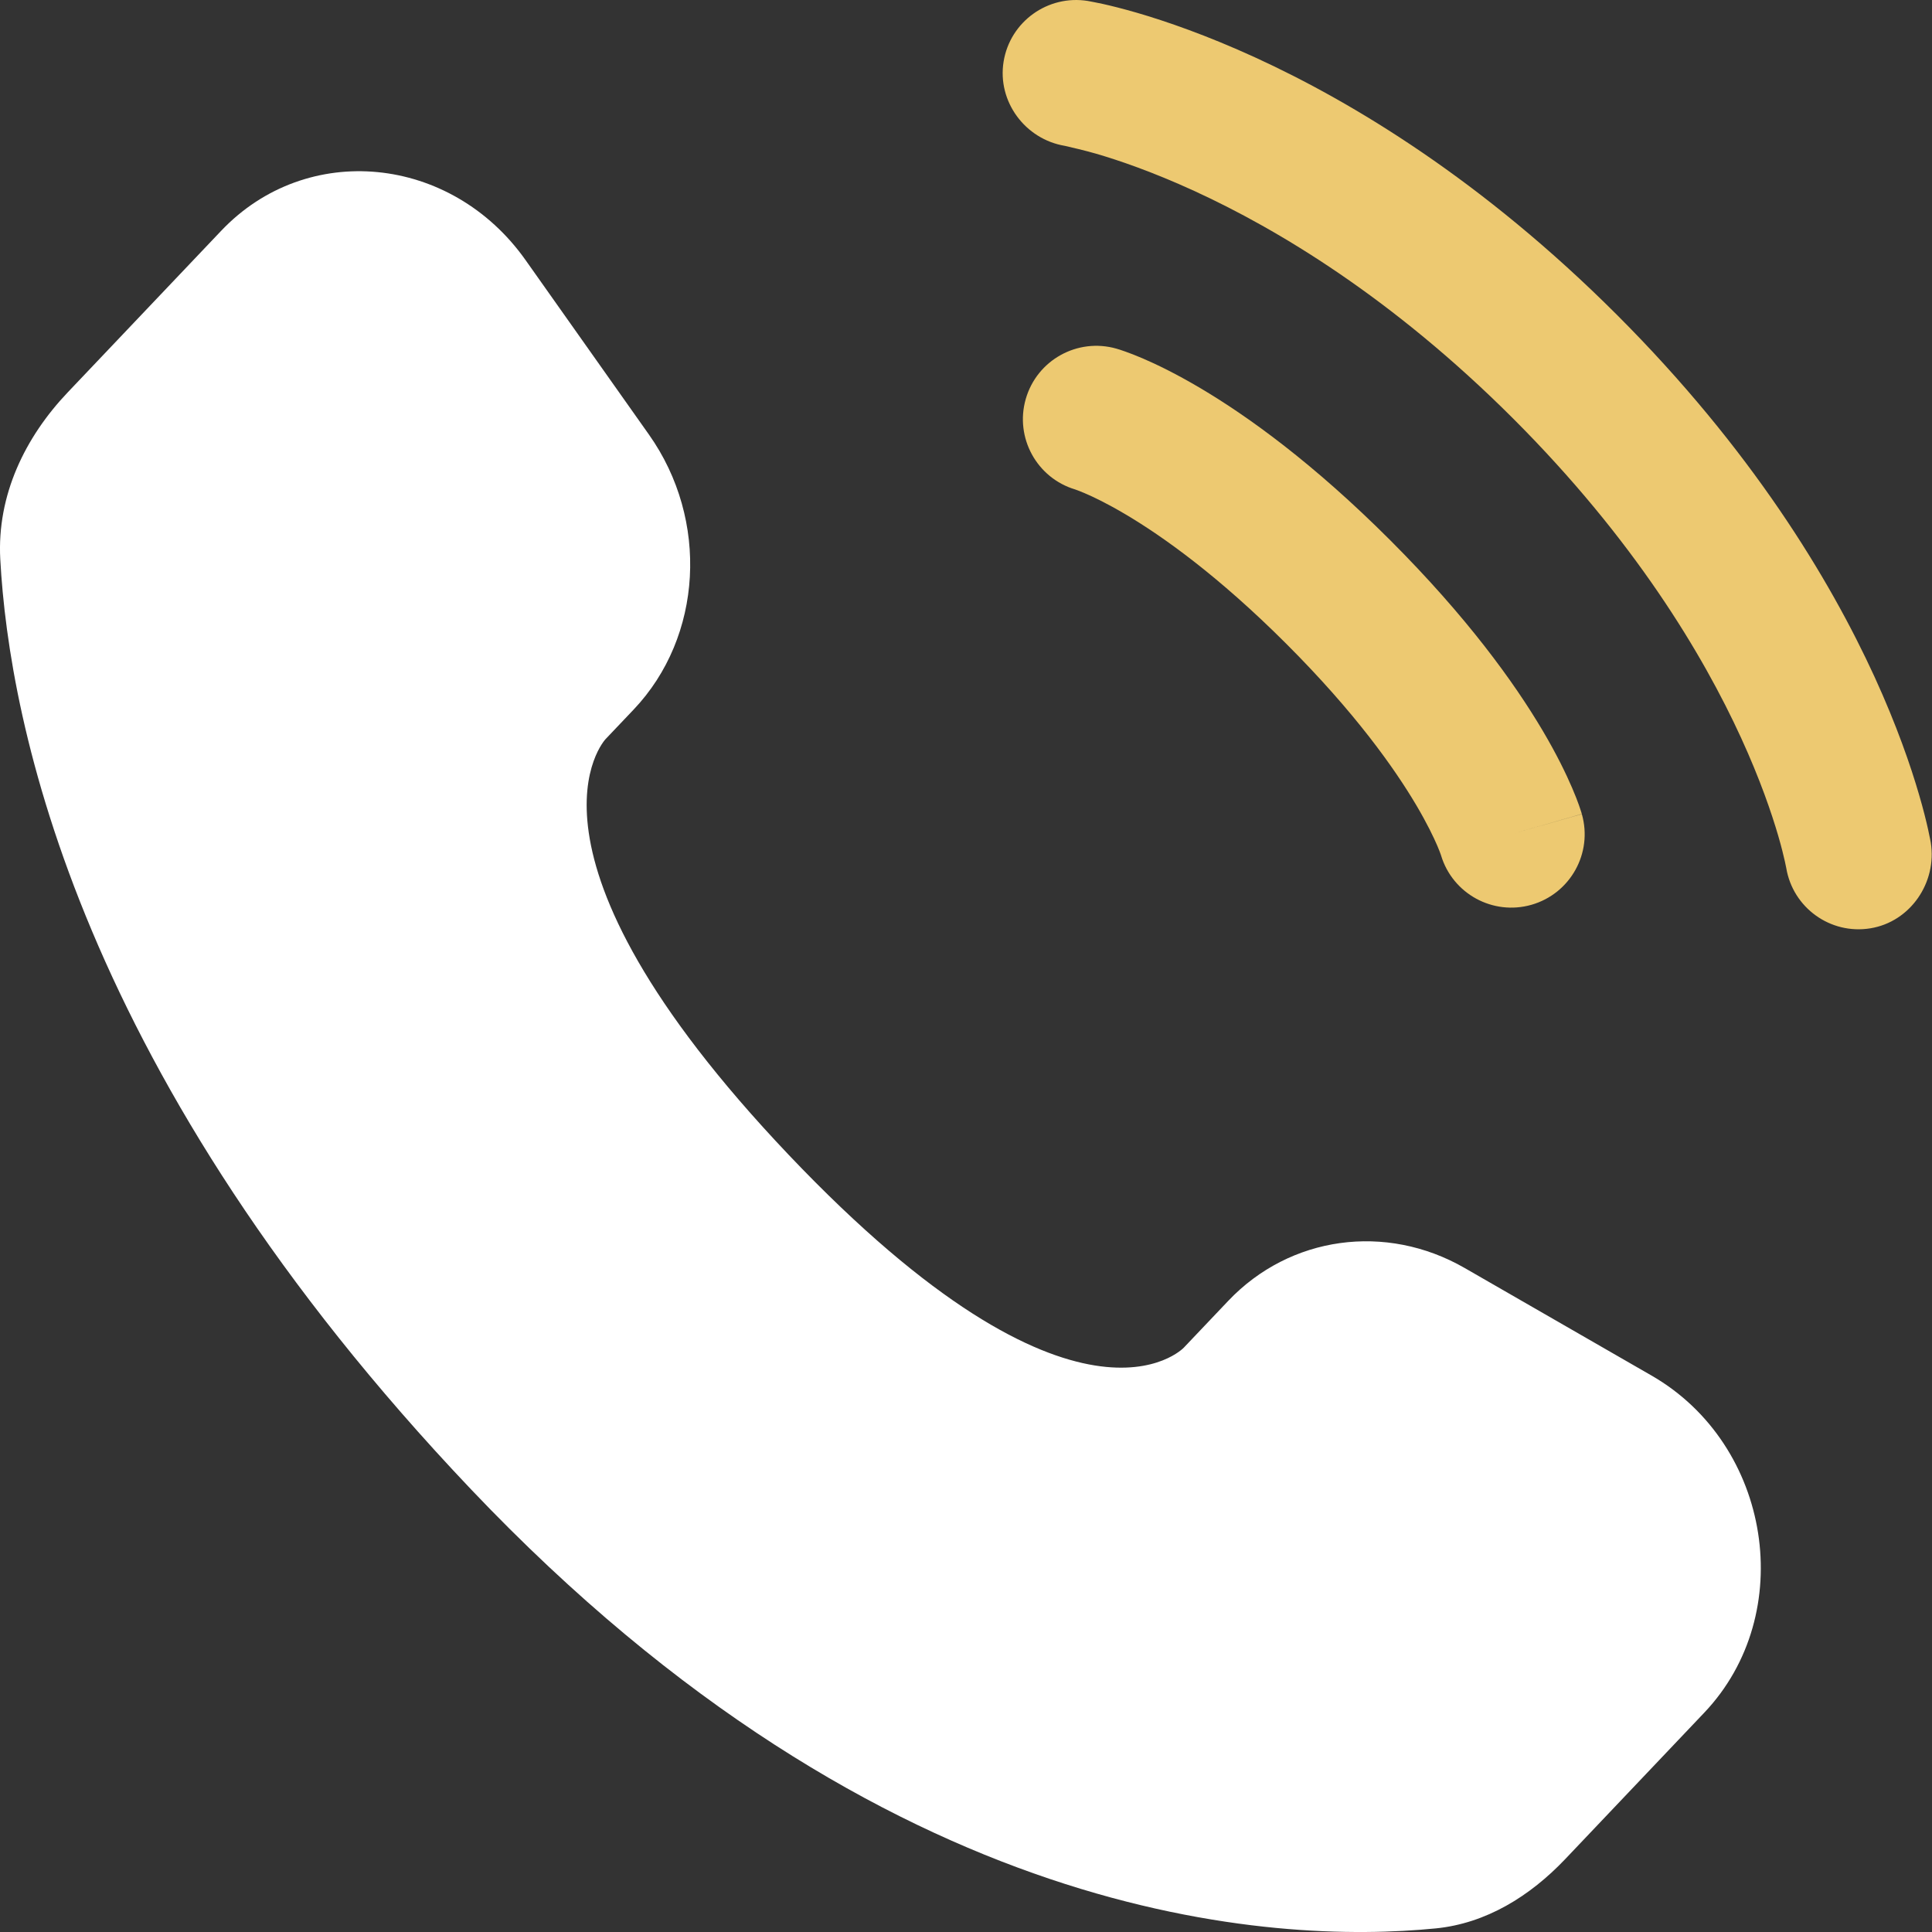
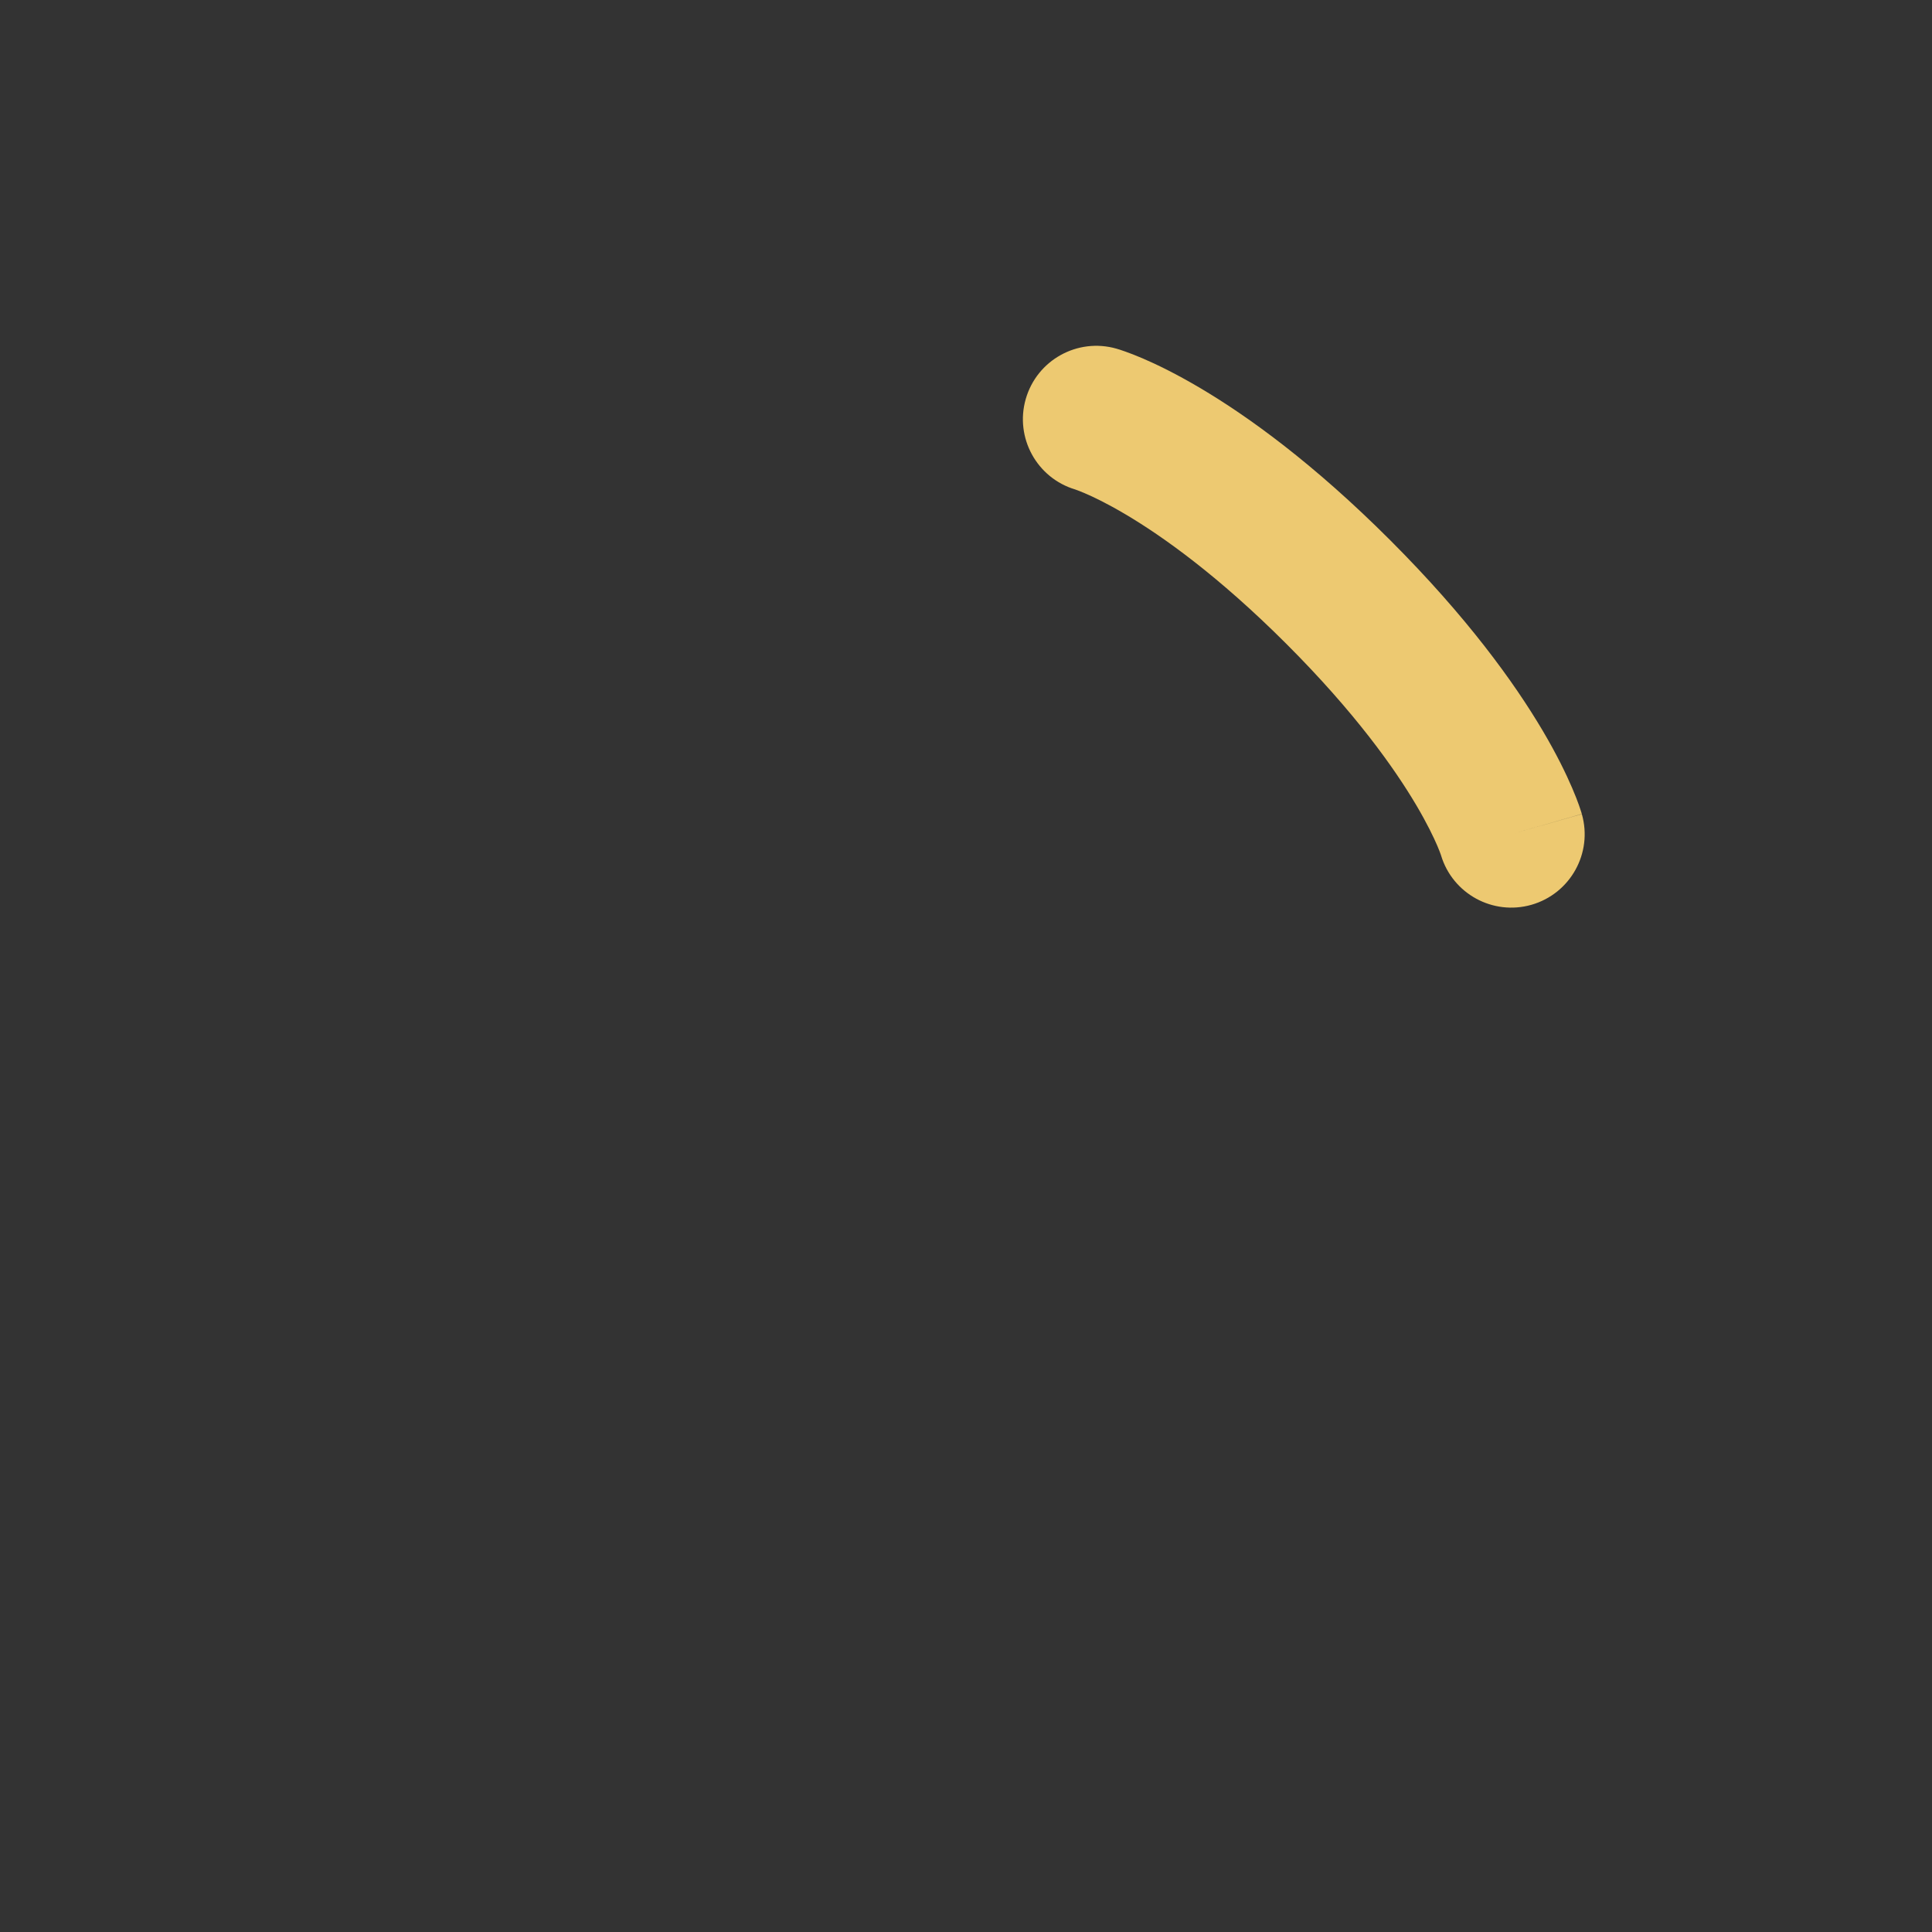
<svg xmlns="http://www.w3.org/2000/svg" width="50" height="50" viewBox="0 0 50 50" fill="none">
  <rect x="0" y="0" width="50" height="50" fill="#333333" stroke="none" />
-   <path d="M31.788 33.665L30.635 34.879C30.635 34.879 27.894 37.765 20.413 29.889C12.932 22.012 15.673 19.127 15.673 19.127L16.399 18.363C18.188 16.479 18.356 13.456 16.796 11.249L13.603 6.733C11.672 4.002 7.939 3.641 5.725 5.972L1.752 10.155C0.654 11.311 -0.082 12.809 0.007 14.471C0.236 18.723 2.052 27.871 12.191 38.545C22.942 49.864 33.03 50.314 37.155 49.907C38.46 49.778 39.595 49.074 40.509 48.112L44.105 44.325C46.533 41.77 45.849 37.388 42.743 35.6L37.906 32.816C35.866 31.642 33.382 31.987 31.788 33.665Z" fill="white" />
-   <path d="M25.973 1.595C26.141 0.559 27.119 -0.143 28.155 0.025C28.219 0.037 28.425 0.076 28.533 0.1C28.749 0.148 29.05 0.222 29.426 0.331C30.177 0.55 31.227 0.911 32.487 1.488C35.009 2.644 38.365 4.667 41.848 8.15C45.331 11.633 47.354 14.99 48.511 17.512C49.088 18.772 49.449 19.822 49.667 20.573C49.777 20.948 49.851 21.25 49.899 21.466C49.923 21.574 49.941 21.661 49.953 21.725L49.968 21.804C50.135 22.839 49.439 23.858 48.404 24.025C47.372 24.193 46.4 23.494 46.228 22.463C46.223 22.436 46.208 22.361 46.192 22.291C46.161 22.151 46.107 21.929 46.022 21.635C45.85 21.047 45.553 20.172 45.059 19.095C44.072 16.942 42.297 13.969 39.163 10.835C36.029 7.702 33.057 5.927 30.904 4.94C29.826 4.446 28.952 4.148 28.364 3.977C28.07 3.892 27.7 3.807 27.56 3.775C26.53 3.604 25.806 2.627 25.973 1.595Z" fill="#EDC971" />
  <path fill-rule="evenodd" clip-rule="evenodd" d="M26.546 10.327C26.834 9.319 27.885 8.735 28.893 9.023L28.372 10.849C28.893 9.023 28.893 9.023 28.893 9.023L28.897 9.024L28.901 9.025L28.909 9.028L28.929 9.034L28.979 9.049C29.017 9.062 29.065 9.077 29.122 9.098C29.235 9.138 29.386 9.195 29.57 9.274C29.939 9.432 30.443 9.677 31.062 10.043C32.301 10.776 33.992 11.994 35.98 13.982C37.967 15.969 39.185 17.661 39.919 18.9C40.285 19.519 40.529 20.023 40.687 20.392C40.766 20.576 40.824 20.726 40.864 20.84C40.884 20.897 40.9 20.944 40.912 20.983L40.928 21.033L40.934 21.052L40.936 21.061L40.937 21.064C40.937 21.064 40.938 21.068 39.113 21.59L40.938 21.068C41.226 22.076 40.642 23.127 39.634 23.416C38.634 23.701 37.593 23.13 37.294 22.137L37.285 22.11C37.272 22.072 37.244 21.997 37.197 21.887C37.103 21.669 36.933 21.311 36.651 20.834C36.086 19.88 35.067 18.439 33.295 16.667C31.523 14.895 30.081 13.875 29.128 13.311C28.65 13.028 28.293 12.858 28.074 12.765C27.965 12.718 27.89 12.69 27.852 12.677L27.825 12.667C26.832 12.369 26.26 11.327 26.546 10.327Z" fill="#EDC971" />
</svg>